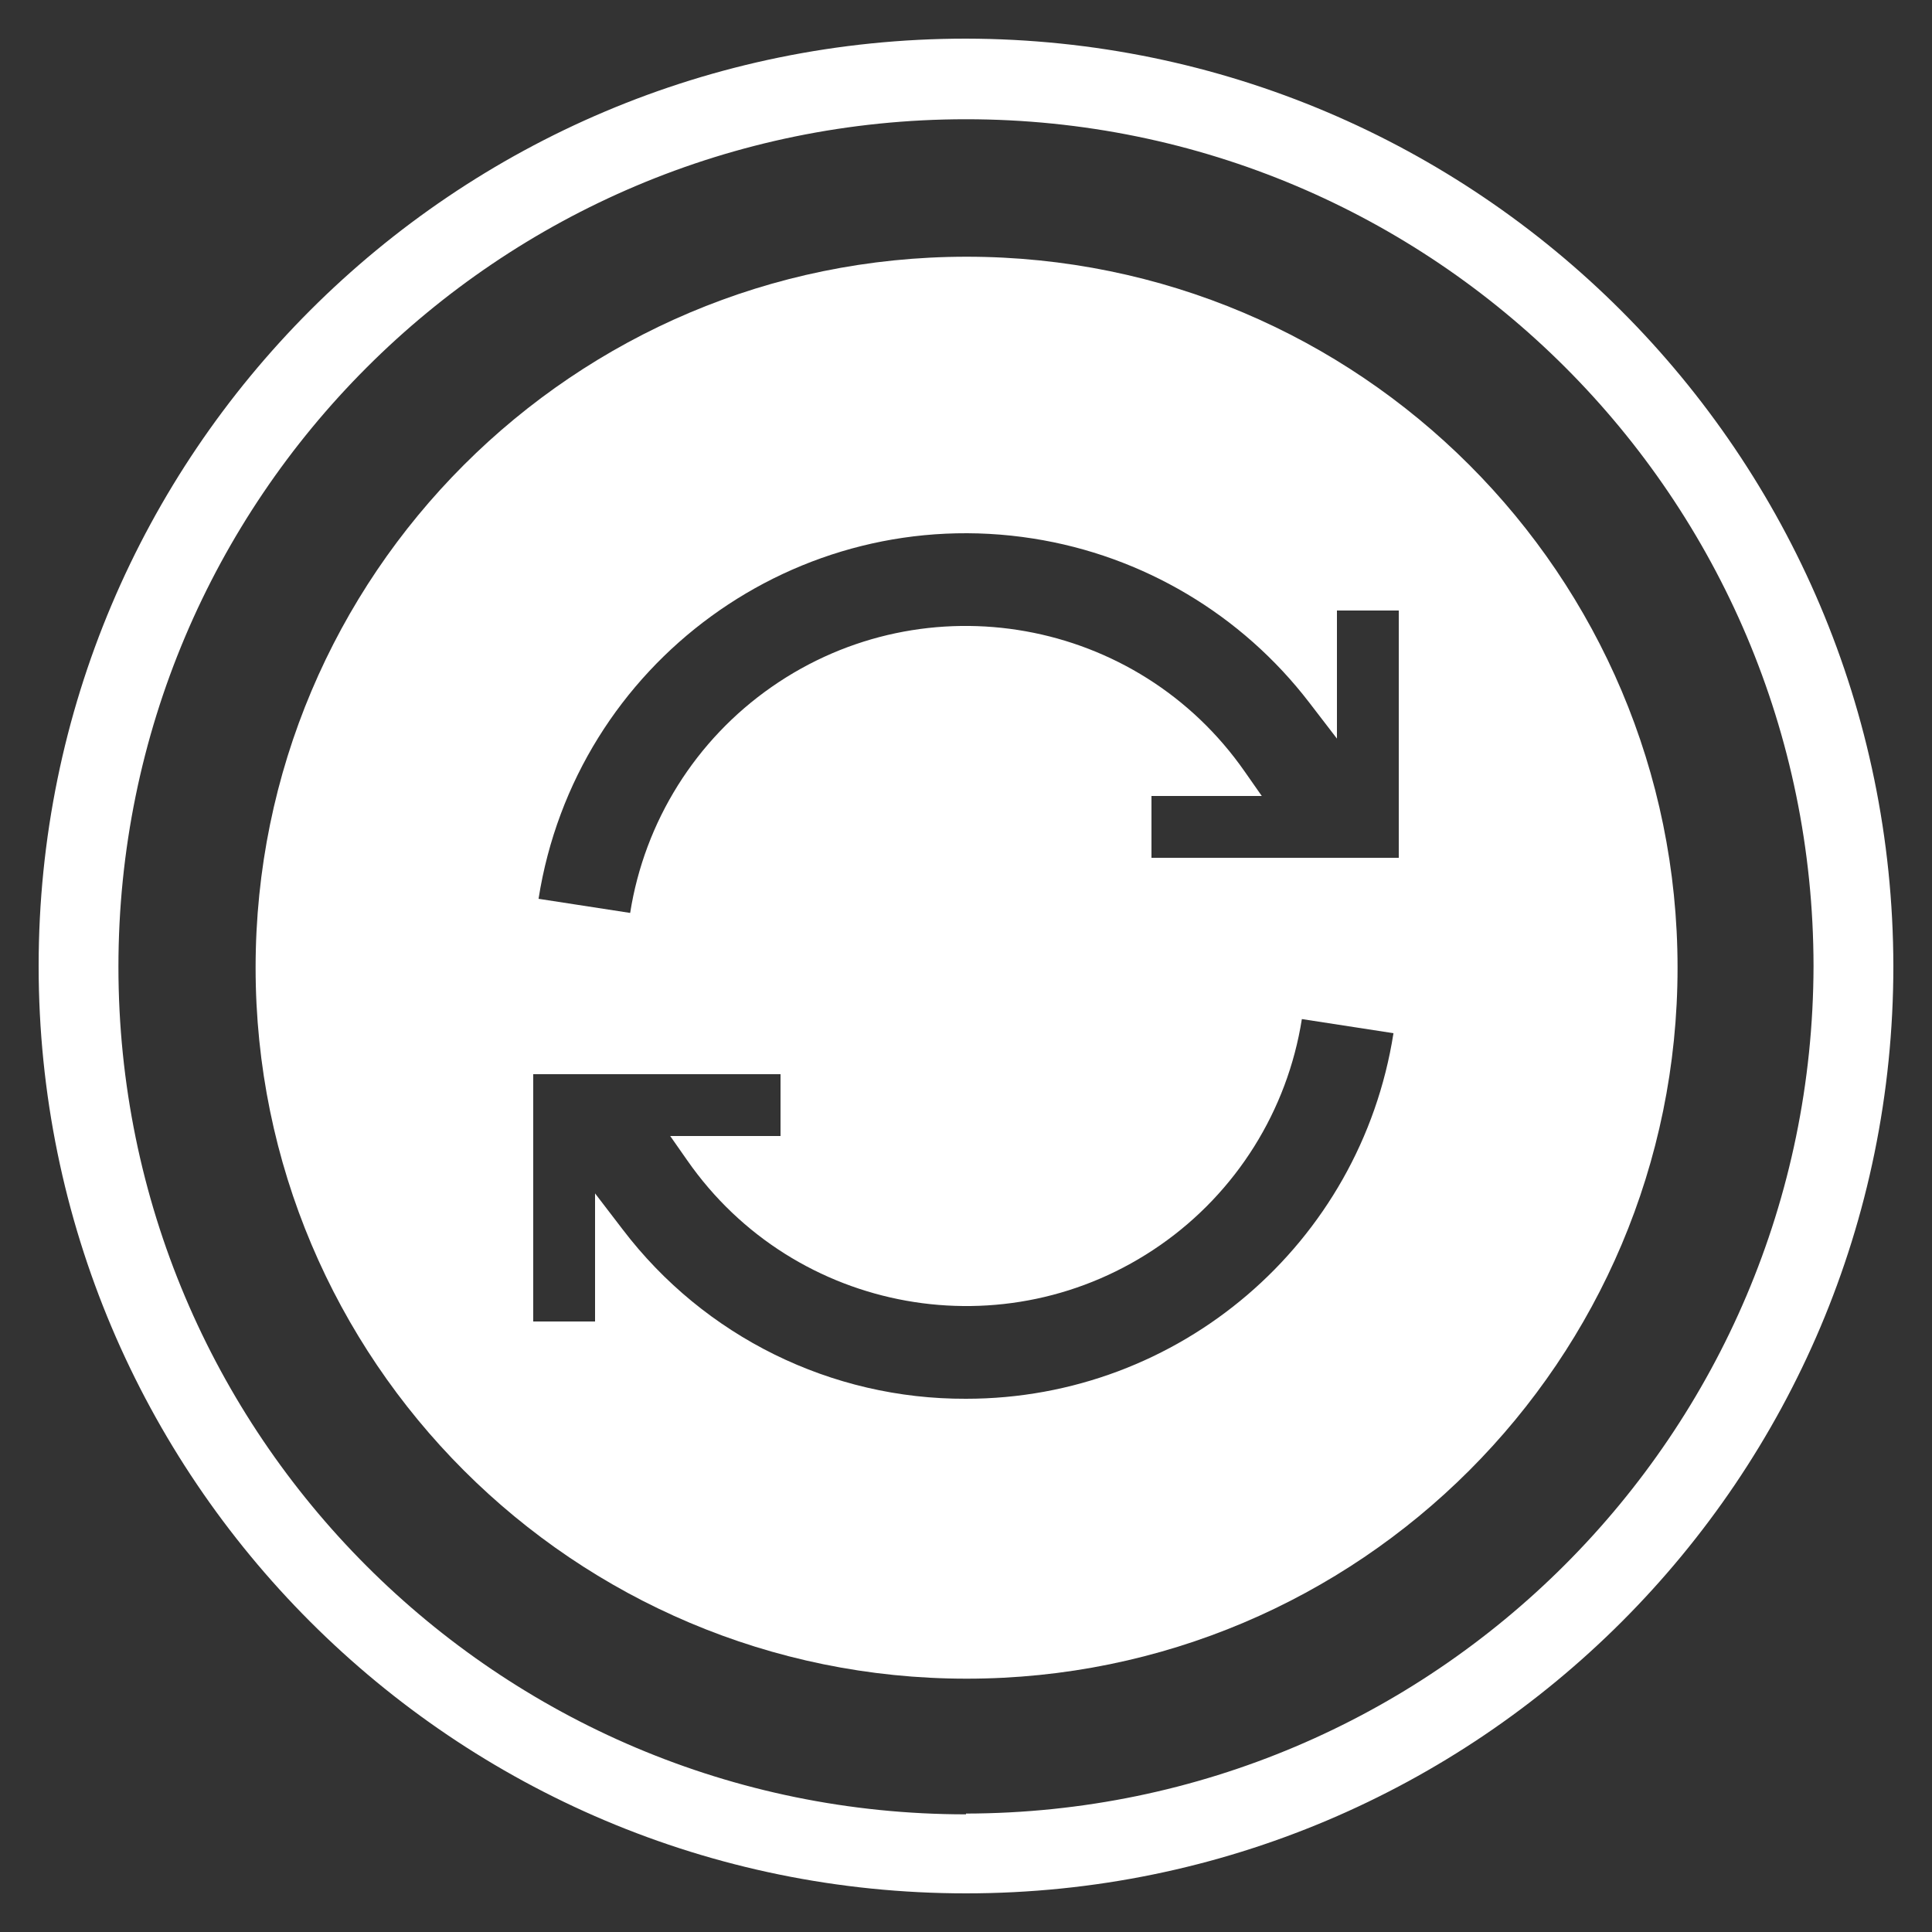
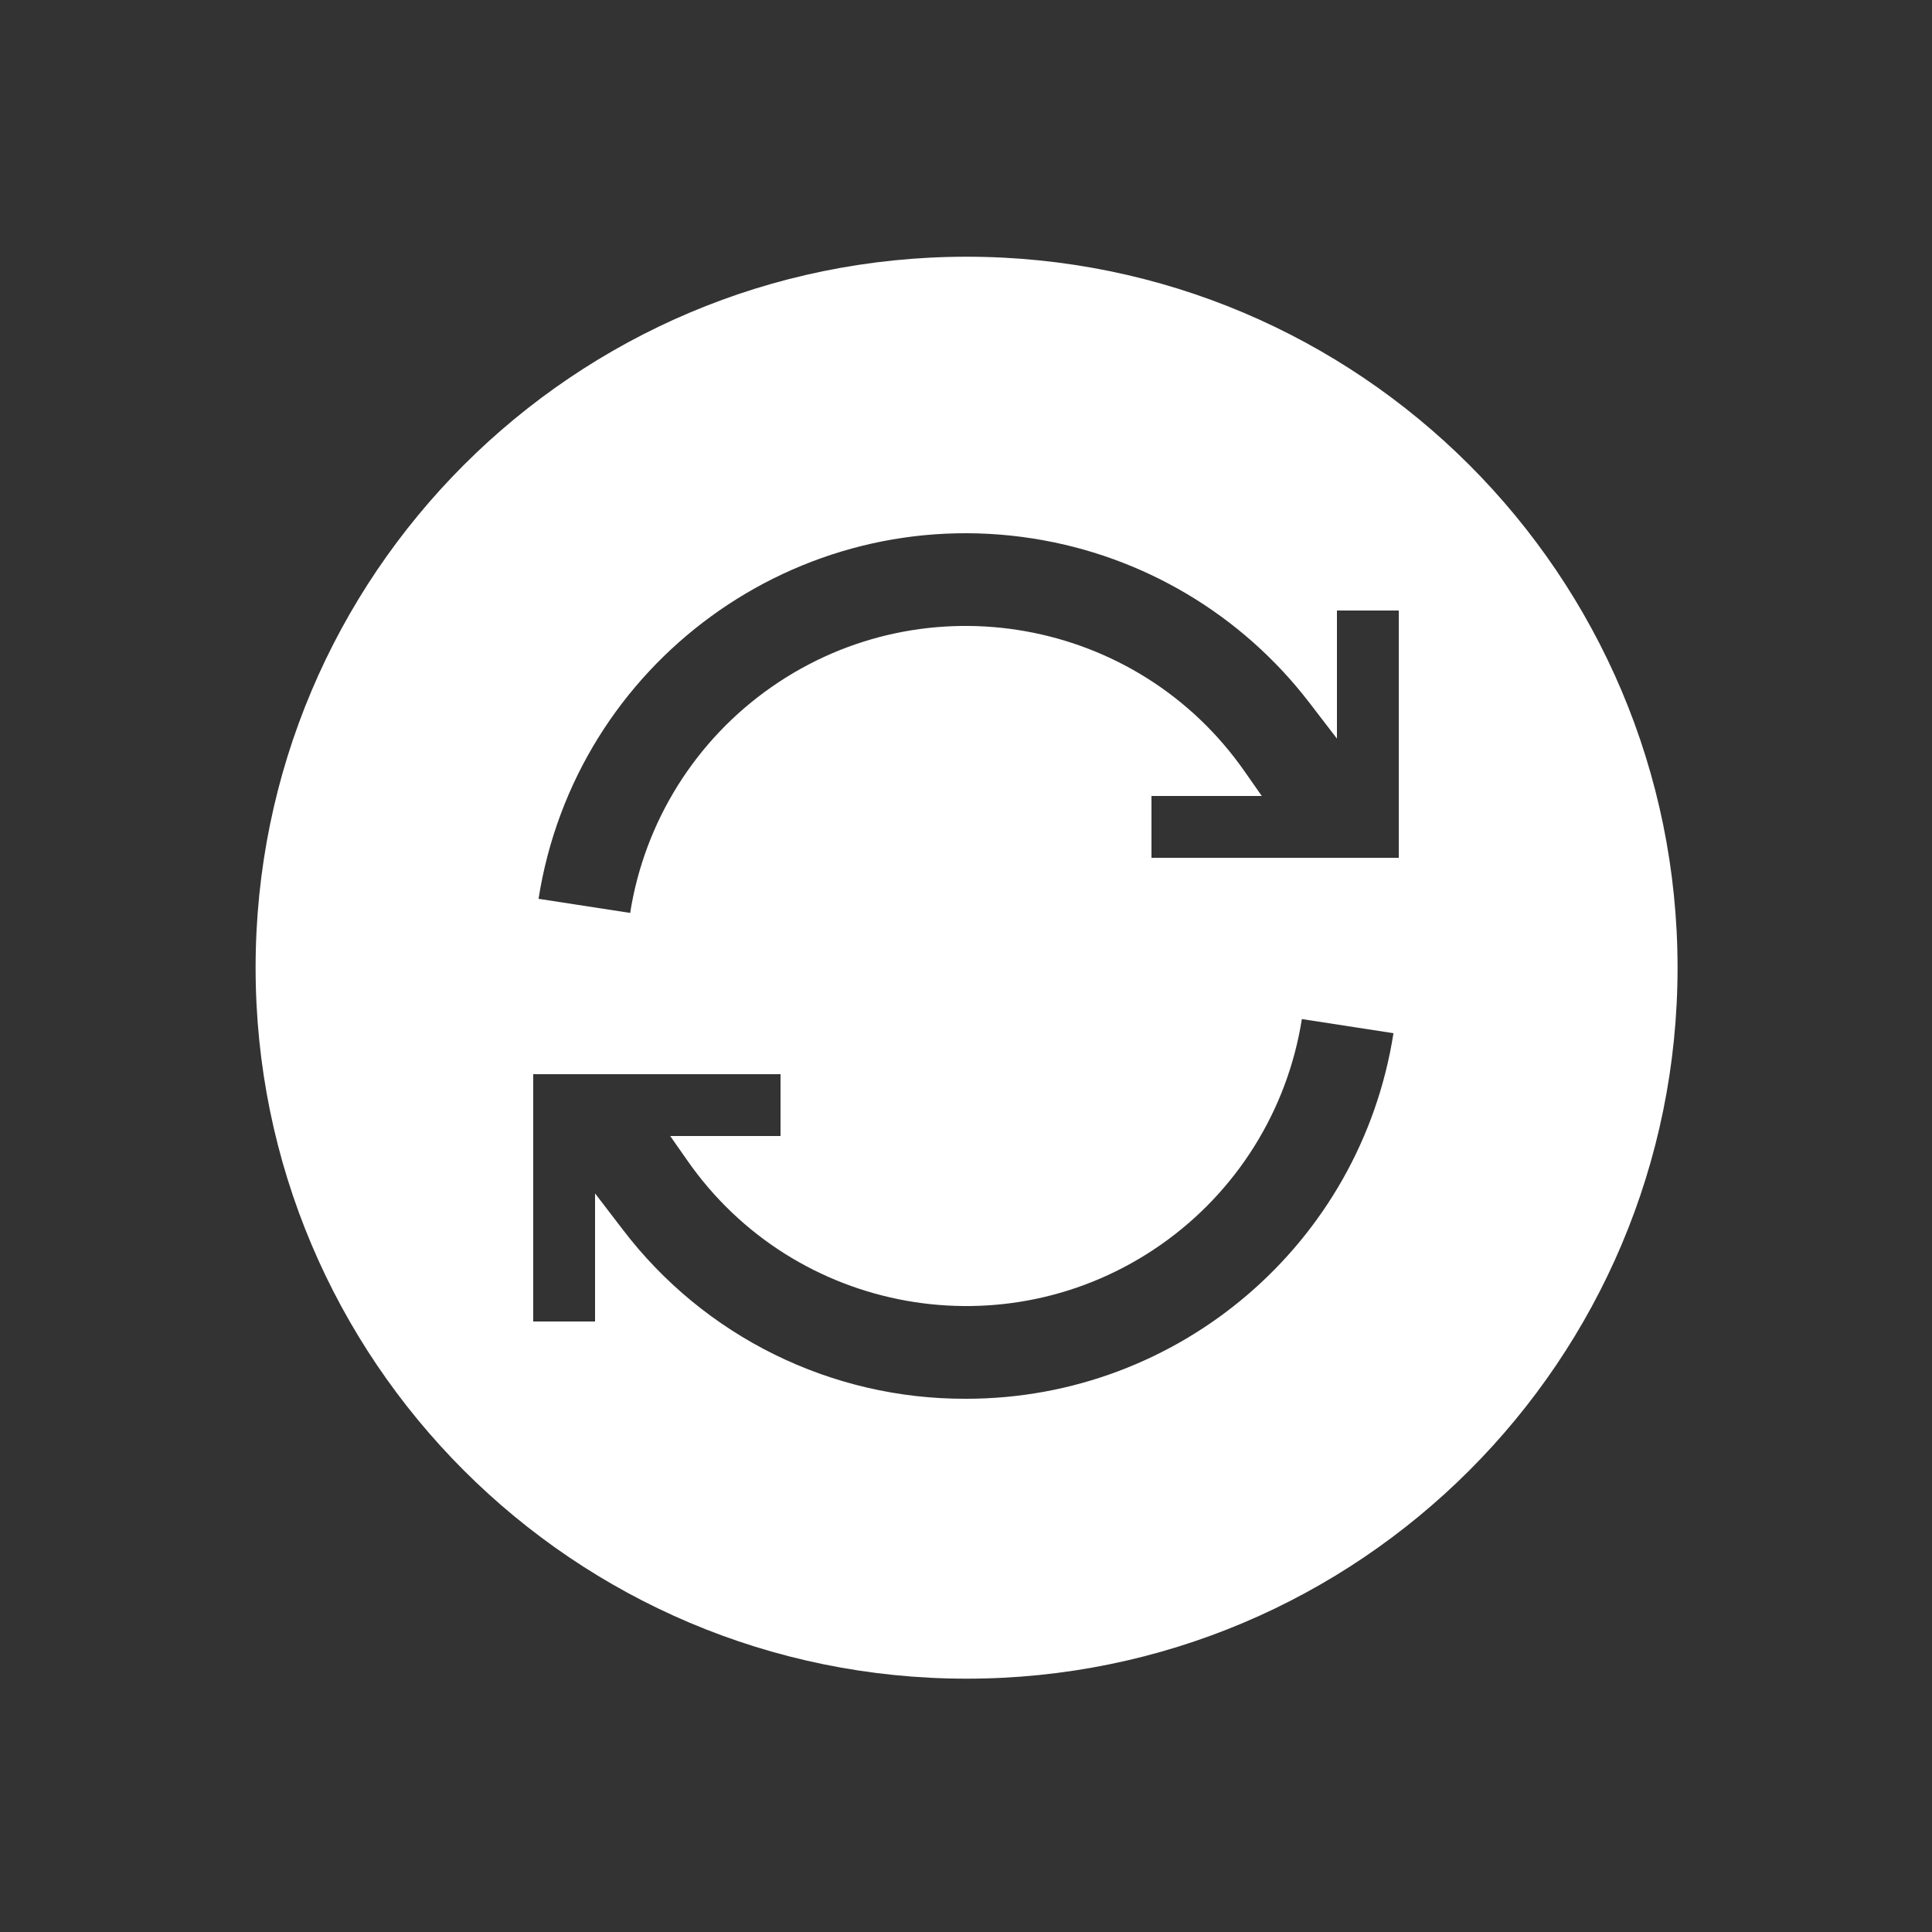
<svg xmlns="http://www.w3.org/2000/svg" id="Layer_1" viewBox="0 0 1000 1000">
  <rect x="0" y="0" width="1000" height="1000" fill="#333333" stroke="none" />
  <defs>
    <style>
      .cls-1 {
        fill: #fff;
      }
    </style>
  </defs>
-   <path class="cls-1" d="M500,20C234.9,20,20,234.9,20,500s214.9,480,480,480,480-214.9,480-480c-.46-264.9-215.1-479.54-480-480ZM500,938.7v.4c-242.28,0-438.7-196.4-438.7-438.68S257.72,61.72,500,61.72s438.46,196.16,438.68,438.28c-.44,242.1-196.58,438.24-438.68,438.7Z" />
  <path class="cls-1" d="M500.3,132.88c-203.24,0-368,164.76-368,368s164.76,368,368,368,368-164.76,368-368-164.76-368-368-368ZM500,724c-69.67.27-135.44-32.15-177.66-87.58l-14.34-18.72v66.3h-32v-128h128v32h-57.1l8.8,12.58c55.5,79.74,165.14,99.39,244.87,43.88,39.34-27.38,65.81-69.64,73.27-116.99l47.42,7.31c-17.07,108.97-110.96,189.27-221.26,189.22ZM724,444h-128v-32h57.1l-8.8-12.58c-55.49-79.74-165.12-99.39-244.86-43.89-39.35,27.39-65.81,69.64-73.27,117l-47.42-7.31c19.21-122.19,133.83-205.68,256.02-186.47,56.75,8.92,107.9,39.3,142.88,84.87l14.35,18.68v-66.3h32v128Z" />
</svg>